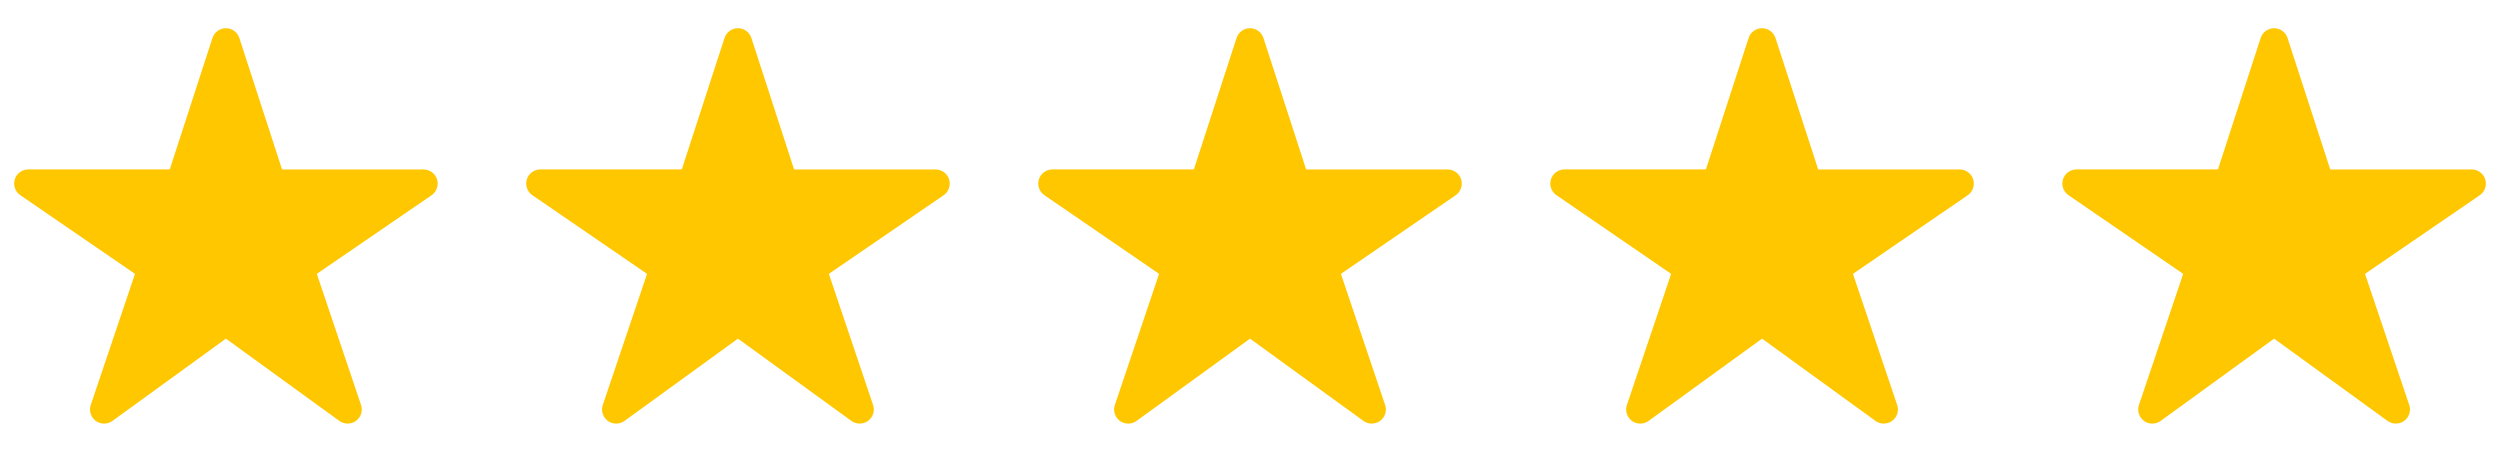
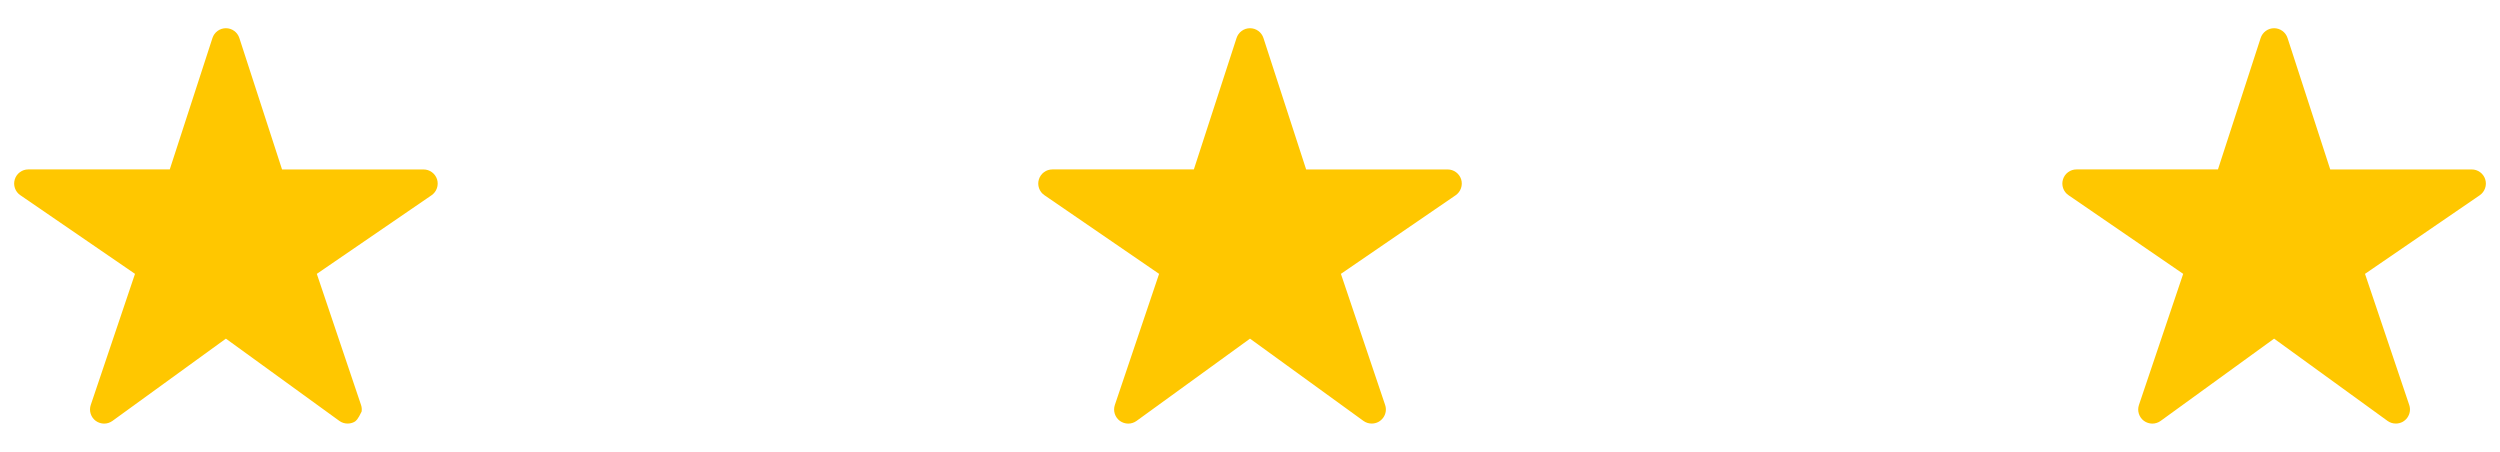
<svg xmlns="http://www.w3.org/2000/svg" width="83" height="15" viewBox="0 0 83 15" fill="none">
-   <path d="M11.543 14.062C11.444 14.063 11.348 14.032 11.268 13.975L7.5 11.243L3.732 13.975C3.652 14.033 3.555 14.064 3.455 14.064C3.356 14.063 3.259 14.031 3.179 13.973C3.099 13.914 3.04 13.831 3.01 13.736C2.98 13.641 2.981 13.539 3.013 13.445L4.482 9.092L0.674 6.48C0.591 6.424 0.529 6.343 0.496 6.248C0.463 6.154 0.461 6.051 0.491 5.956C0.52 5.86 0.579 5.776 0.66 5.717C0.74 5.657 0.837 5.625 0.937 5.625H5.636L7.054 1.261C7.085 1.167 7.144 1.085 7.224 1.027C7.304 0.968 7.401 0.937 7.5 0.937C7.599 0.937 7.696 0.968 7.776 1.027C7.856 1.085 7.915 1.167 7.946 1.261L9.364 5.626H14.062C14.163 5.626 14.26 5.658 14.341 5.718C14.421 5.777 14.481 5.861 14.511 5.956C14.54 6.052 14.538 6.155 14.505 6.249C14.473 6.344 14.41 6.425 14.328 6.482L10.518 9.092L11.986 13.444C12.01 13.514 12.017 13.589 12.006 13.663C11.995 13.736 11.966 13.806 11.923 13.867C11.88 13.927 11.823 13.976 11.757 14.011C11.691 14.044 11.617 14.062 11.543 14.062Z" fill="#FFC700" />
-   <path d="M28.543 14.062C28.444 14.063 28.348 14.032 28.268 13.975L24.5 11.243L20.732 13.975C20.652 14.033 20.555 14.064 20.455 14.064C20.356 14.063 20.259 14.031 20.179 13.973C20.099 13.914 20.04 13.831 20.01 13.736C19.98 13.641 19.981 13.539 20.013 13.445L21.482 9.092L17.674 6.48C17.591 6.424 17.529 6.343 17.496 6.248C17.463 6.154 17.461 6.051 17.491 5.956C17.52 5.86 17.579 5.776 17.66 5.717C17.74 5.657 17.837 5.625 17.938 5.625H22.636L24.054 1.261C24.085 1.167 24.144 1.085 24.224 1.027C24.305 0.968 24.401 0.937 24.5 0.937C24.599 0.937 24.695 0.968 24.776 1.027C24.856 1.085 24.915 1.167 24.946 1.261L26.364 5.626H31.062C31.163 5.626 31.26 5.658 31.341 5.718C31.421 5.777 31.481 5.861 31.511 5.956C31.54 6.052 31.538 6.155 31.505 6.249C31.473 6.344 31.41 6.425 31.328 6.482L27.518 9.092L28.986 13.444C29.01 13.514 29.017 13.589 29.006 13.663C28.995 13.736 28.966 13.806 28.923 13.867C28.88 13.927 28.823 13.976 28.757 14.011C28.691 14.044 28.617 14.062 28.543 14.062Z" fill="#FFC700" />
+   <path d="M11.543 14.062C11.444 14.063 11.348 14.032 11.268 13.975L7.5 11.243L3.732 13.975C3.652 14.033 3.555 14.064 3.455 14.064C3.356 14.063 3.259 14.031 3.179 13.973C3.099 13.914 3.04 13.831 3.01 13.736C2.98 13.641 2.981 13.539 3.013 13.445L4.482 9.092L0.674 6.48C0.591 6.424 0.529 6.343 0.496 6.248C0.463 6.154 0.461 6.051 0.491 5.956C0.52 5.86 0.579 5.776 0.66 5.717C0.74 5.657 0.837 5.625 0.937 5.625H5.636L7.054 1.261C7.085 1.167 7.144 1.085 7.224 1.027C7.304 0.968 7.401 0.937 7.5 0.937C7.599 0.937 7.696 0.968 7.776 1.027C7.856 1.085 7.915 1.167 7.946 1.261L9.364 5.626H14.062C14.163 5.626 14.26 5.658 14.341 5.718C14.421 5.777 14.481 5.861 14.511 5.956C14.54 6.052 14.538 6.155 14.505 6.249C14.473 6.344 14.41 6.425 14.328 6.482L10.518 9.092L11.986 13.444C12.01 13.514 12.017 13.589 12.006 13.663C11.88 13.927 11.823 13.976 11.757 14.011C11.691 14.044 11.617 14.062 11.543 14.062Z" fill="#FFC700" />
  <path d="M45.543 14.062C45.444 14.063 45.348 14.032 45.268 13.975L41.5 11.243L37.732 13.975C37.652 14.033 37.555 14.064 37.455 14.064C37.356 14.063 37.259 14.031 37.179 13.973C37.099 13.914 37.04 13.831 37.01 13.736C36.98 13.641 36.981 13.539 37.013 13.445L38.482 9.092L34.674 6.48C34.591 6.424 34.529 6.343 34.496 6.248C34.463 6.154 34.461 6.051 34.491 5.956C34.52 5.86 34.58 5.776 34.66 5.717C34.74 5.657 34.837 5.625 34.938 5.625H39.636L41.054 1.261C41.085 1.167 41.144 1.085 41.224 1.027C41.304 0.968 41.401 0.937 41.5 0.937C41.599 0.937 41.696 0.968 41.776 1.027C41.856 1.085 41.915 1.167 41.946 1.261L43.364 5.626H48.062C48.163 5.626 48.26 5.658 48.341 5.718C48.421 5.777 48.481 5.861 48.511 5.956C48.54 6.052 48.538 6.155 48.505 6.249C48.472 6.344 48.41 6.425 48.328 6.482L44.518 9.092L45.986 13.444C46.01 13.514 46.017 13.589 46.006 13.663C45.995 13.736 45.967 13.806 45.923 13.867C45.88 13.927 45.823 13.976 45.757 14.011C45.691 14.044 45.617 14.062 45.543 14.062Z" fill="#FFC700" />
-   <path d="M62.543 14.062C62.444 14.063 62.348 14.032 62.268 13.975L58.5 11.243L54.732 13.975C54.652 14.033 54.555 14.064 54.455 14.064C54.356 14.063 54.259 14.031 54.179 13.973C54.099 13.914 54.04 13.831 54.01 13.736C53.98 13.641 53.981 13.539 54.013 13.445L55.482 9.092L51.674 6.48C51.591 6.424 51.529 6.343 51.496 6.248C51.463 6.154 51.461 6.051 51.491 5.956C51.52 5.86 51.58 5.776 51.66 5.717C51.74 5.657 51.837 5.625 51.938 5.625H56.636L58.054 1.261C58.085 1.167 58.144 1.085 58.224 1.027C58.304 0.968 58.401 0.937 58.5 0.937C58.599 0.937 58.696 0.968 58.776 1.027C58.856 1.085 58.915 1.167 58.946 1.261L60.364 5.626H65.062C65.163 5.626 65.26 5.658 65.341 5.718C65.421 5.777 65.481 5.861 65.51 5.956C65.54 6.052 65.538 6.155 65.505 6.249C65.472 6.344 65.41 6.425 65.328 6.482L61.518 9.092L62.986 13.444C63.01 13.514 63.017 13.589 63.006 13.663C62.995 13.736 62.967 13.806 62.923 13.867C62.88 13.927 62.823 13.976 62.757 14.011C62.691 14.044 62.617 14.062 62.543 14.062Z" fill="#FFC700" />
  <path d="M79.543 14.062C79.444 14.063 79.348 14.032 79.268 13.975L75.5 11.243L71.732 13.975C71.652 14.033 71.555 14.064 71.455 14.064C71.356 14.063 71.259 14.031 71.179 13.973C71.099 13.914 71.04 13.831 71.01 13.736C70.98 13.641 70.981 13.539 71.013 13.445L72.482 9.092L68.674 6.48C68.591 6.424 68.529 6.343 68.496 6.248C68.463 6.154 68.461 6.051 68.491 5.956C68.52 5.86 68.579 5.776 68.66 5.717C68.74 5.657 68.838 5.625 68.938 5.625H73.636L75.054 1.261C75.085 1.167 75.144 1.085 75.224 1.027C75.305 0.968 75.401 0.937 75.5 0.937C75.599 0.937 75.695 0.968 75.776 1.027C75.856 1.085 75.915 1.167 75.946 1.261L77.364 5.626H82.062C82.163 5.626 82.26 5.658 82.341 5.718C82.421 5.777 82.481 5.861 82.51 5.956C82.54 6.052 82.538 6.155 82.505 6.249C82.472 6.344 82.41 6.425 82.328 6.482L78.518 9.092L79.986 13.444C80.01 13.514 80.017 13.589 80.006 13.663C79.995 13.736 79.966 13.806 79.923 13.867C79.88 13.927 79.823 13.976 79.757 14.011C79.691 14.044 79.617 14.062 79.543 14.062Z" fill="#FFC700" />
</svg>